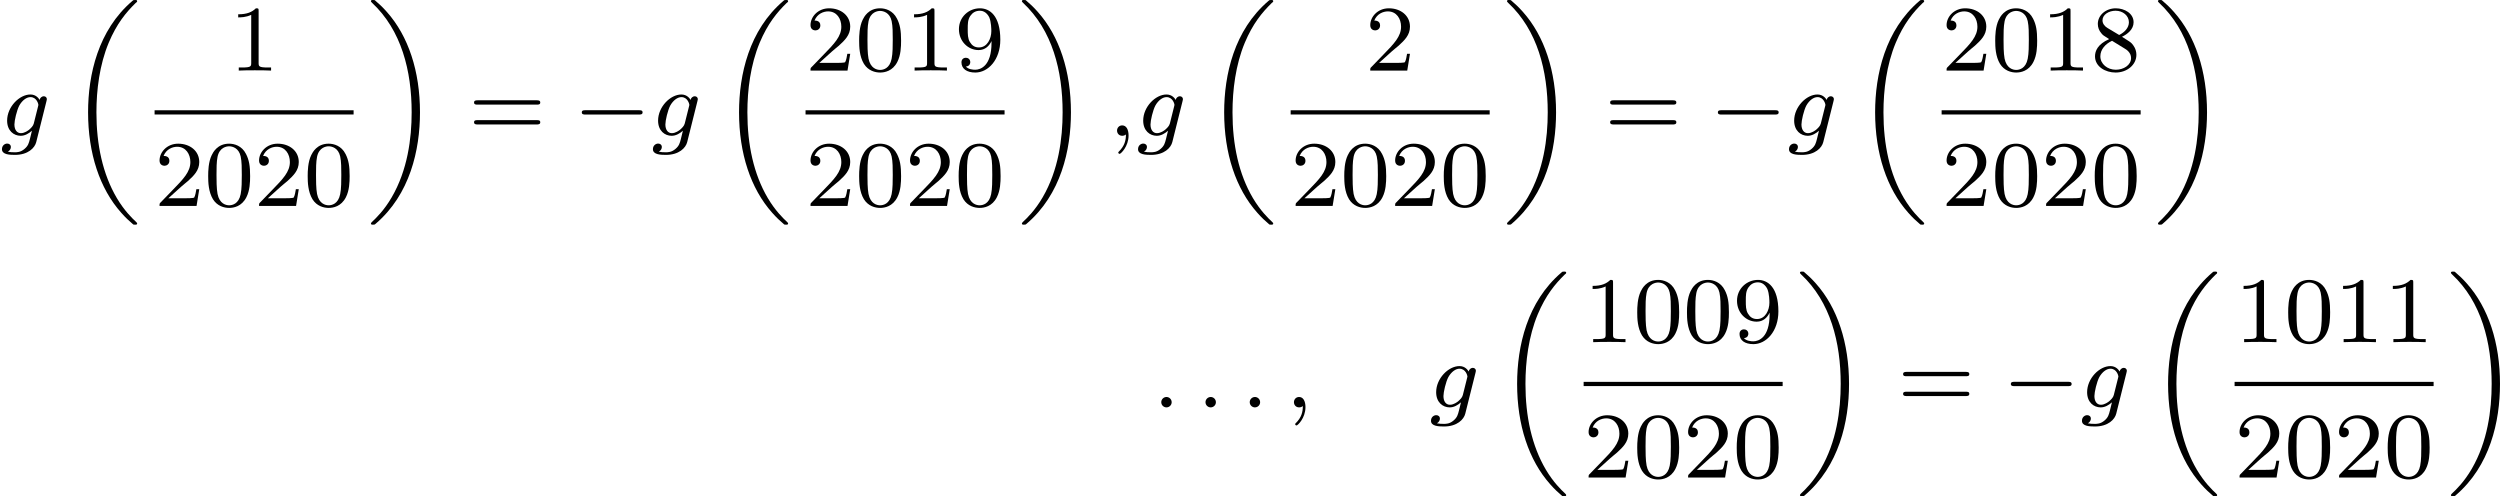
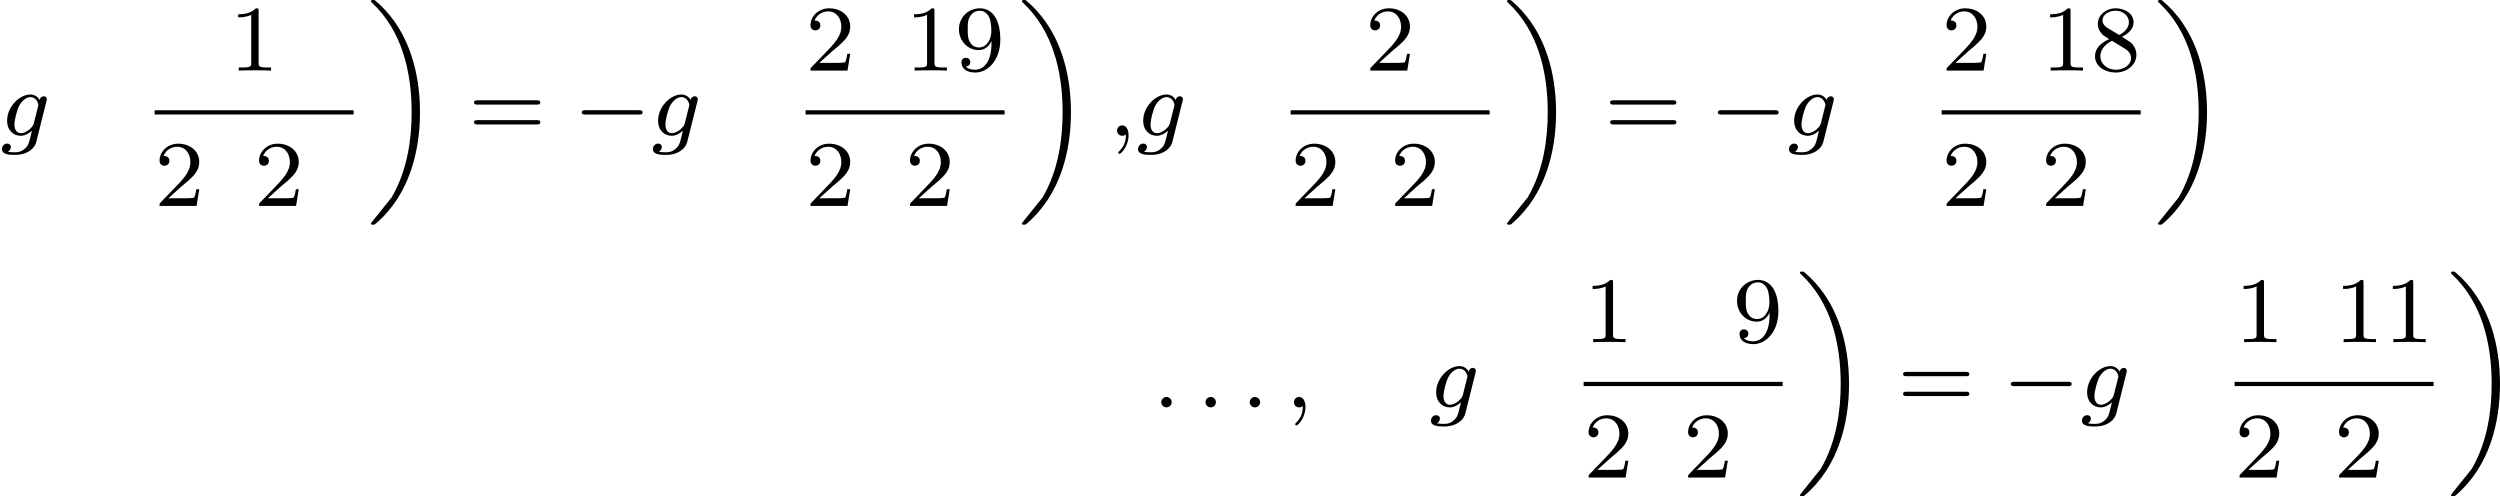
<svg xmlns="http://www.w3.org/2000/svg" xmlns:xlink="http://www.w3.org/1999/xlink" version="1.1" width="425.525pt" height="84.468pt" viewBox="295.696 903.763 425.525 84.468">
  <defs>
    <path id="g1-0" d="M5.571-1.809C5.699-1.809 5.874-1.809 5.874-1.993S5.699-2.176 5.571-2.176H1.004C.877-2.176 .701-2.176 .701-1.993S.877-1.809 1.004-1.809H5.571Z" />
-     <path id="g0-18" d="M5.946 18.666C5.946 18.626 5.938 18.61 5.85 18.523C5.523 18.22 4.854 17.574 4.216 16.498C3.013 14.458 2.479 11.955 2.479 9.205C2.479 7.309 2.742 5.157 3.523 3.284C4.208 1.65 5.005 .693 5.818-.104C5.842-.128 5.906-.175 5.93-.199C5.938-.215 5.946-.239 5.946-.263C5.946-.359 5.858-.359 5.762-.359C5.643-.359 5.627-.359 5.539-.279C2.622 2.208 1.769 5.994 1.769 9.198C1.769 12.696 2.758 15.693 4.591 17.749C4.949 18.156 5.268 18.451 5.571 18.706C5.627 18.762 5.643 18.762 5.762 18.762C5.858 18.762 5.946 18.762 5.946 18.666Z" />
-     <path id="g0-19" d="M4.455 9.205C4.455 5.707 3.467 2.71 1.634 .654C1.275 .247 .956-.048 .654-.303C.598-.359 .582-.359 .462-.359C.375-.359 .279-.359 .279-.263C.279-.231 .279-.215 .375-.12C2.877 2.216 3.746 5.667 3.746 9.198C3.746 11.445 3.395 14.123 2.048 16.434C1.403 17.542 .733 18.188 .359 18.538C.311 18.594 .279 18.626 .279 18.666C.279 18.762 .375 18.762 .462 18.762C.582 18.762 .598 18.762 .685 18.682C3.602 16.195 4.455 12.409 4.455 9.205Z" />
-     <path id="g5-48" d="M3.897-2.542C3.897-3.395 3.81-3.913 3.547-4.423C3.196-5.125 2.55-5.3 2.112-5.3C1.108-5.3 .741-4.551 .63-4.328C.343-3.746 .327-2.957 .327-2.542C.327-2.016 .351-1.211 .733-.574C1.1 .016 1.69 .167 2.112 .167C2.495 .167 3.18 .048 3.579-.741C3.873-1.315 3.897-2.024 3.897-2.542ZM2.112-.056C1.841-.056 1.291-.183 1.124-1.02C1.036-1.474 1.036-2.224 1.036-2.638C1.036-3.188 1.036-3.746 1.124-4.184C1.291-4.997 1.913-5.077 2.112-5.077C2.383-5.077 2.933-4.941 3.092-4.216C3.188-3.778 3.188-3.18 3.188-2.638C3.188-2.168 3.188-1.451 3.092-1.004C2.925-.167 2.375-.056 2.112-.056Z" />
+     <path id="g0-19" d="M4.455 9.205C4.455 5.707 3.467 2.71 1.634 .654C1.275 .247 .956-.048 .654-.303C.598-.359 .582-.359 .462-.359C.375-.359 .279-.359 .279-.263C.279-.231 .279-.215 .375-.12C2.877 2.216 3.746 5.667 3.746 9.198C3.746 11.445 3.395 14.123 2.048 16.434C.311 18.594 .279 18.626 .279 18.666C.279 18.762 .375 18.762 .462 18.762C.582 18.762 .598 18.762 .685 18.682C3.602 16.195 4.455 12.409 4.455 9.205Z" />
    <path id="g5-49" d="M2.503-5.077C2.503-5.292 2.487-5.3 2.271-5.3C1.945-4.981 1.522-4.79 .765-4.79V-4.527C.98-4.527 1.411-4.527 1.873-4.742V-.654C1.873-.359 1.849-.263 1.092-.263H.813V0C1.14-.024 1.825-.024 2.184-.024S3.236-.024 3.563 0V-.263H3.284C2.527-.263 2.503-.359 2.503-.654V-5.077Z" />
    <path id="g5-50" d="M2.248-1.626C2.375-1.745 2.71-2.008 2.837-2.12C3.332-2.574 3.802-3.013 3.802-3.738C3.802-4.686 3.005-5.3 2.008-5.3C1.052-5.3 .422-4.575 .422-3.866C.422-3.475 .733-3.419 .845-3.419C1.012-3.419 1.259-3.539 1.259-3.842C1.259-4.256 .861-4.256 .765-4.256C.996-4.838 1.53-5.037 1.921-5.037C2.662-5.037 3.045-4.407 3.045-3.738C3.045-2.909 2.463-2.303 1.522-1.339L.518-.303C.422-.215 .422-.199 .422 0H3.571L3.802-1.427H3.555C3.531-1.267 3.467-.869 3.371-.717C3.324-.654 2.718-.654 2.59-.654H1.172L2.248-1.626Z" />
    <path id="g5-56" d="M2.646-2.877C3.092-3.092 3.634-3.491 3.634-4.113C3.634-4.87 2.861-5.3 2.12-5.3C1.275-5.3 .59-4.718 .59-3.969C.59-3.674 .693-3.403 .893-3.172C1.028-3.005 1.06-2.989 1.554-2.678C.566-2.24 .351-1.658 .351-1.211C.351-.335 1.235 .167 2.104 .167C3.084 .167 3.873-.494 3.873-1.339C3.873-1.841 3.602-2.176 3.475-2.311C3.339-2.439 3.332-2.447 2.646-2.877ZM1.411-3.626C1.18-3.762 .988-3.993 .988-4.272C.988-4.774 1.538-5.093 2.104-5.093C2.726-5.093 3.236-4.67 3.236-4.113C3.236-3.65 2.877-3.26 2.407-3.029L1.411-3.626ZM1.801-2.534C1.833-2.519 2.742-1.961 2.877-1.873C3.005-1.801 3.419-1.546 3.419-1.068C3.419-.454 2.774-.072 2.12-.072C1.411-.072 .805-.558 .805-1.211C.805-1.809 1.251-2.279 1.801-2.534Z" />
    <path id="g5-57" d="M3.124-2.351C3.124-.406 2.2-.072 1.737-.072C1.57-.072 1.156-.096 .94-.343C1.291-.375 1.315-.638 1.315-.717C1.315-.956 1.132-1.092 .94-1.092C.797-1.092 .566-1.004 .566-.701C.566-.159 1.012 .167 1.745 .167C2.837 .167 3.873-.917 3.873-2.622C3.873-4.694 2.957-5.3 2.136-5.3C1.196-5.3 .351-4.567 .351-3.523C.351-2.495 1.124-1.745 2.024-1.745C2.59-1.745 2.933-2.104 3.124-2.511V-2.351ZM2.056-1.969C1.69-1.969 1.459-2.136 1.283-2.431C1.1-2.726 1.1-3.108 1.1-3.515C1.1-3.985 1.1-4.32 1.315-4.647C1.514-4.933 1.769-5.093 2.144-5.093C2.678-5.093 2.909-4.567 2.933-4.527C3.1-4.136 3.108-3.515 3.108-3.355C3.108-2.726 2.766-1.969 2.056-1.969Z" />
    <path id="g5-61" d="M5.826-2.654C5.946-2.654 6.105-2.654 6.105-2.837S5.914-3.021 5.794-3.021H.781C.662-3.021 .47-3.021 .47-2.837S.63-2.654 .749-2.654H5.826ZM5.794-.964C5.914-.964 6.105-.964 6.105-1.148S5.946-1.331 5.826-1.331H.749C.63-1.331 .47-1.331 .47-1.148S.662-.964 .781-.964H5.794Z" />
    <path id="g2-58" d="M1.618-.438C1.618-.709 1.395-.885 1.18-.885C.925-.885 .733-.677 .733-.446C.733-.175 .956 0 1.172 0C1.427 0 1.618-.207 1.618-.438Z" />
    <path id="g2-59" d="M1.49-.12C1.49 .399 1.379 .853 .885 1.347C.853 1.371 .837 1.387 .837 1.427C.837 1.49 .901 1.538 .956 1.538C1.052 1.538 1.714 .909 1.714-.024C1.714-.534 1.522-.885 1.172-.885C.893-.885 .733-.662 .733-.446C.733-.223 .885 0 1.18 0C1.371 0 1.49-.112 1.49-.12Z" />
    <path id="g2-103" d="M3.953-2.941C3.985-3.061 3.985-3.108 3.985-3.116C3.985-3.3 3.834-3.363 3.73-3.363C3.547-3.363 3.403-3.22 3.371-3.053C3.308-3.172 3.068-3.515 2.59-3.515C1.642-3.515 .606-2.455 .606-1.291C.606-.43 1.172 0 1.761 0C2.128 0 2.455-.199 2.718-.43L2.542 .287C2.455 .622 2.399 .853 2.088 1.116C1.753 1.403 1.451 1.403 1.251 1.403S.861 1.395 .669 1.355C.845 1.259 .925 1.092 .925 .956C.925 .765 .781 .662 .614 .662C.414 .662 .167 .821 .167 1.14C.167 1.594 .789 1.626 1.267 1.626C2.399 1.626 2.965 1.02 3.084 .534L3.953-2.941ZM2.877-1.052C2.821-.829 2.646-.669 2.479-.518C2.407-.462 2.104-.223 1.777-.223C1.459-.223 1.227-.486 1.227-.964C1.227-1.299 1.427-2.168 1.642-2.574C1.897-3.029 2.271-3.292 2.59-3.292C3.124-3.292 3.268-2.702 3.268-2.63L3.244-2.519L2.877-1.052Z" />
  </defs>
  <g id="page6" transform="matrix(2 0 0 2 0 0)">
    <use x="147.848" y="463.438" xlink:href="#g2-103" />
    <use x="153.575" y="452.24" xlink:href="#g0-18" />
    <use x="167.355" y="457.888" xlink:href="#g5-49" />
    <rect x="161.004" y="461.266" height=".359" width="16.937" />
    <use x="161.004" y="469.409" xlink:href="#g5-50" />
    <use x="165.238" y="469.409" xlink:href="#g5-48" />
    <use x="169.473" y="469.409" xlink:href="#g5-50" />
    <use x="173.707" y="469.409" xlink:href="#g5-48" />
    <use x="179.136" y="452.24" xlink:href="#g0-19" />
    <use x="187.722" y="463.438" xlink:href="#g5-61" />
    <use x="196.661" y="463.438" xlink:href="#g1-0" />
    <use x="203.248" y="463.438" xlink:href="#g2-103" />
    <use x="208.975" y="452.24" xlink:href="#g0-18" />
    <use x="216.404" y="457.888" xlink:href="#g5-50" />
    <use x="220.638" y="457.888" xlink:href="#g5-48" />
    <use x="224.873" y="457.888" xlink:href="#g5-49" />
    <use x="229.107" y="457.888" xlink:href="#g5-57" />
    <rect x="216.404" y="461.266" height=".359" width="16.937" />
    <use x="216.404" y="469.409" xlink:href="#g5-50" />
    <use x="220.638" y="469.409" xlink:href="#g5-48" />
    <use x="224.873" y="469.409" xlink:href="#g5-50" />
    <use x="229.107" y="469.409" xlink:href="#g5-48" />
    <use x="234.536" y="452.24" xlink:href="#g0-19" />
    <use x="242.181" y="463.438" xlink:href="#g2-59" />
    <use x="244.534" y="463.438" xlink:href="#g2-103" />
    <use x="250.261" y="452.24" xlink:href="#g0-18" />
    <use x="264.041" y="457.888" xlink:href="#g5-50" />
    <rect x="257.69" y="461.266" height=".359" width="16.937" />
    <use x="257.69" y="469.409" xlink:href="#g5-50" />
    <use x="261.924" y="469.409" xlink:href="#g5-48" />
    <use x="266.159" y="469.409" xlink:href="#g5-50" />
    <use x="270.393" y="469.409" xlink:href="#g5-48" />
    <use x="275.822" y="452.24" xlink:href="#g0-19" />
    <use x="284.408" y="463.438" xlink:href="#g5-61" />
    <use x="293.347" y="463.438" xlink:href="#g1-0" />
    <use x="299.934" y="463.438" xlink:href="#g2-103" />
    <use x="305.661" y="452.24" xlink:href="#g0-18" />
    <use x="313.09" y="457.888" xlink:href="#g5-50" />
    <use x="317.324" y="457.888" xlink:href="#g5-48" />
    <use x="321.558" y="457.888" xlink:href="#g5-49" />
    <use x="325.793" y="457.888" xlink:href="#g5-56" />
    <rect x="313.09" y="461.266" height=".359" width="16.937" />
    <use x="313.09" y="469.409" xlink:href="#g5-50" />
    <use x="317.324" y="469.409" xlink:href="#g5-48" />
    <use x="321.558" y="469.409" xlink:href="#g5-50" />
    <use x="325.793" y="469.409" xlink:href="#g5-48" />
    <use x="331.222" y="452.24" xlink:href="#g0-19" />
    <use x="245.945" y="486.552" xlink:href="#g2-58" />
    <use x="249.709" y="486.552" xlink:href="#g2-58" />
    <use x="253.473" y="486.552" xlink:href="#g2-58" />
    <use x="257.236" y="486.552" xlink:href="#g2-59" />
    <use x="269.466" y="486.552" xlink:href="#g2-103" />
    <use x="275.193" y="475.354" xlink:href="#g0-18" />
    <use x="282.623" y="481.002" xlink:href="#g5-49" />
    <use x="286.857" y="481.002" xlink:href="#g5-48" />
    <use x="291.091" y="481.002" xlink:href="#g5-48" />
    <use x="295.325" y="481.002" xlink:href="#g5-57" />
    <rect x="282.623" y="484.38" height=".359" width="16.937" />
    <use x="282.623" y="492.522" xlink:href="#g5-50" />
    <use x="286.857" y="492.522" xlink:href="#g5-48" />
    <use x="291.091" y="492.522" xlink:href="#g5-50" />
    <use x="295.325" y="492.522" xlink:href="#g5-48" />
    <use x="300.755" y="475.354" xlink:href="#g0-19" />
    <use x="309.341" y="486.552" xlink:href="#g5-61" />
    <use x="318.28" y="486.552" xlink:href="#g1-0" />
    <use x="324.866" y="486.552" xlink:href="#g2-103" />
    <use x="330.593" y="475.354" xlink:href="#g0-18" />
    <use x="338.023" y="481.002" xlink:href="#g5-49" />
    <use x="342.257" y="481.002" xlink:href="#g5-48" />
    <use x="346.491" y="481.002" xlink:href="#g5-49" />
    <use x="350.725" y="481.002" xlink:href="#g5-49" />
    <rect x="338.023" y="484.38" height=".359" width="16.937" />
    <use x="338.023" y="492.522" xlink:href="#g5-50" />
    <use x="342.257" y="492.522" xlink:href="#g5-48" />
    <use x="346.491" y="492.522" xlink:href="#g5-50" />
    <use x="350.725" y="492.522" xlink:href="#g5-48" />
    <use x="356.155" y="475.354" xlink:href="#g0-19" />
  </g>
</svg>